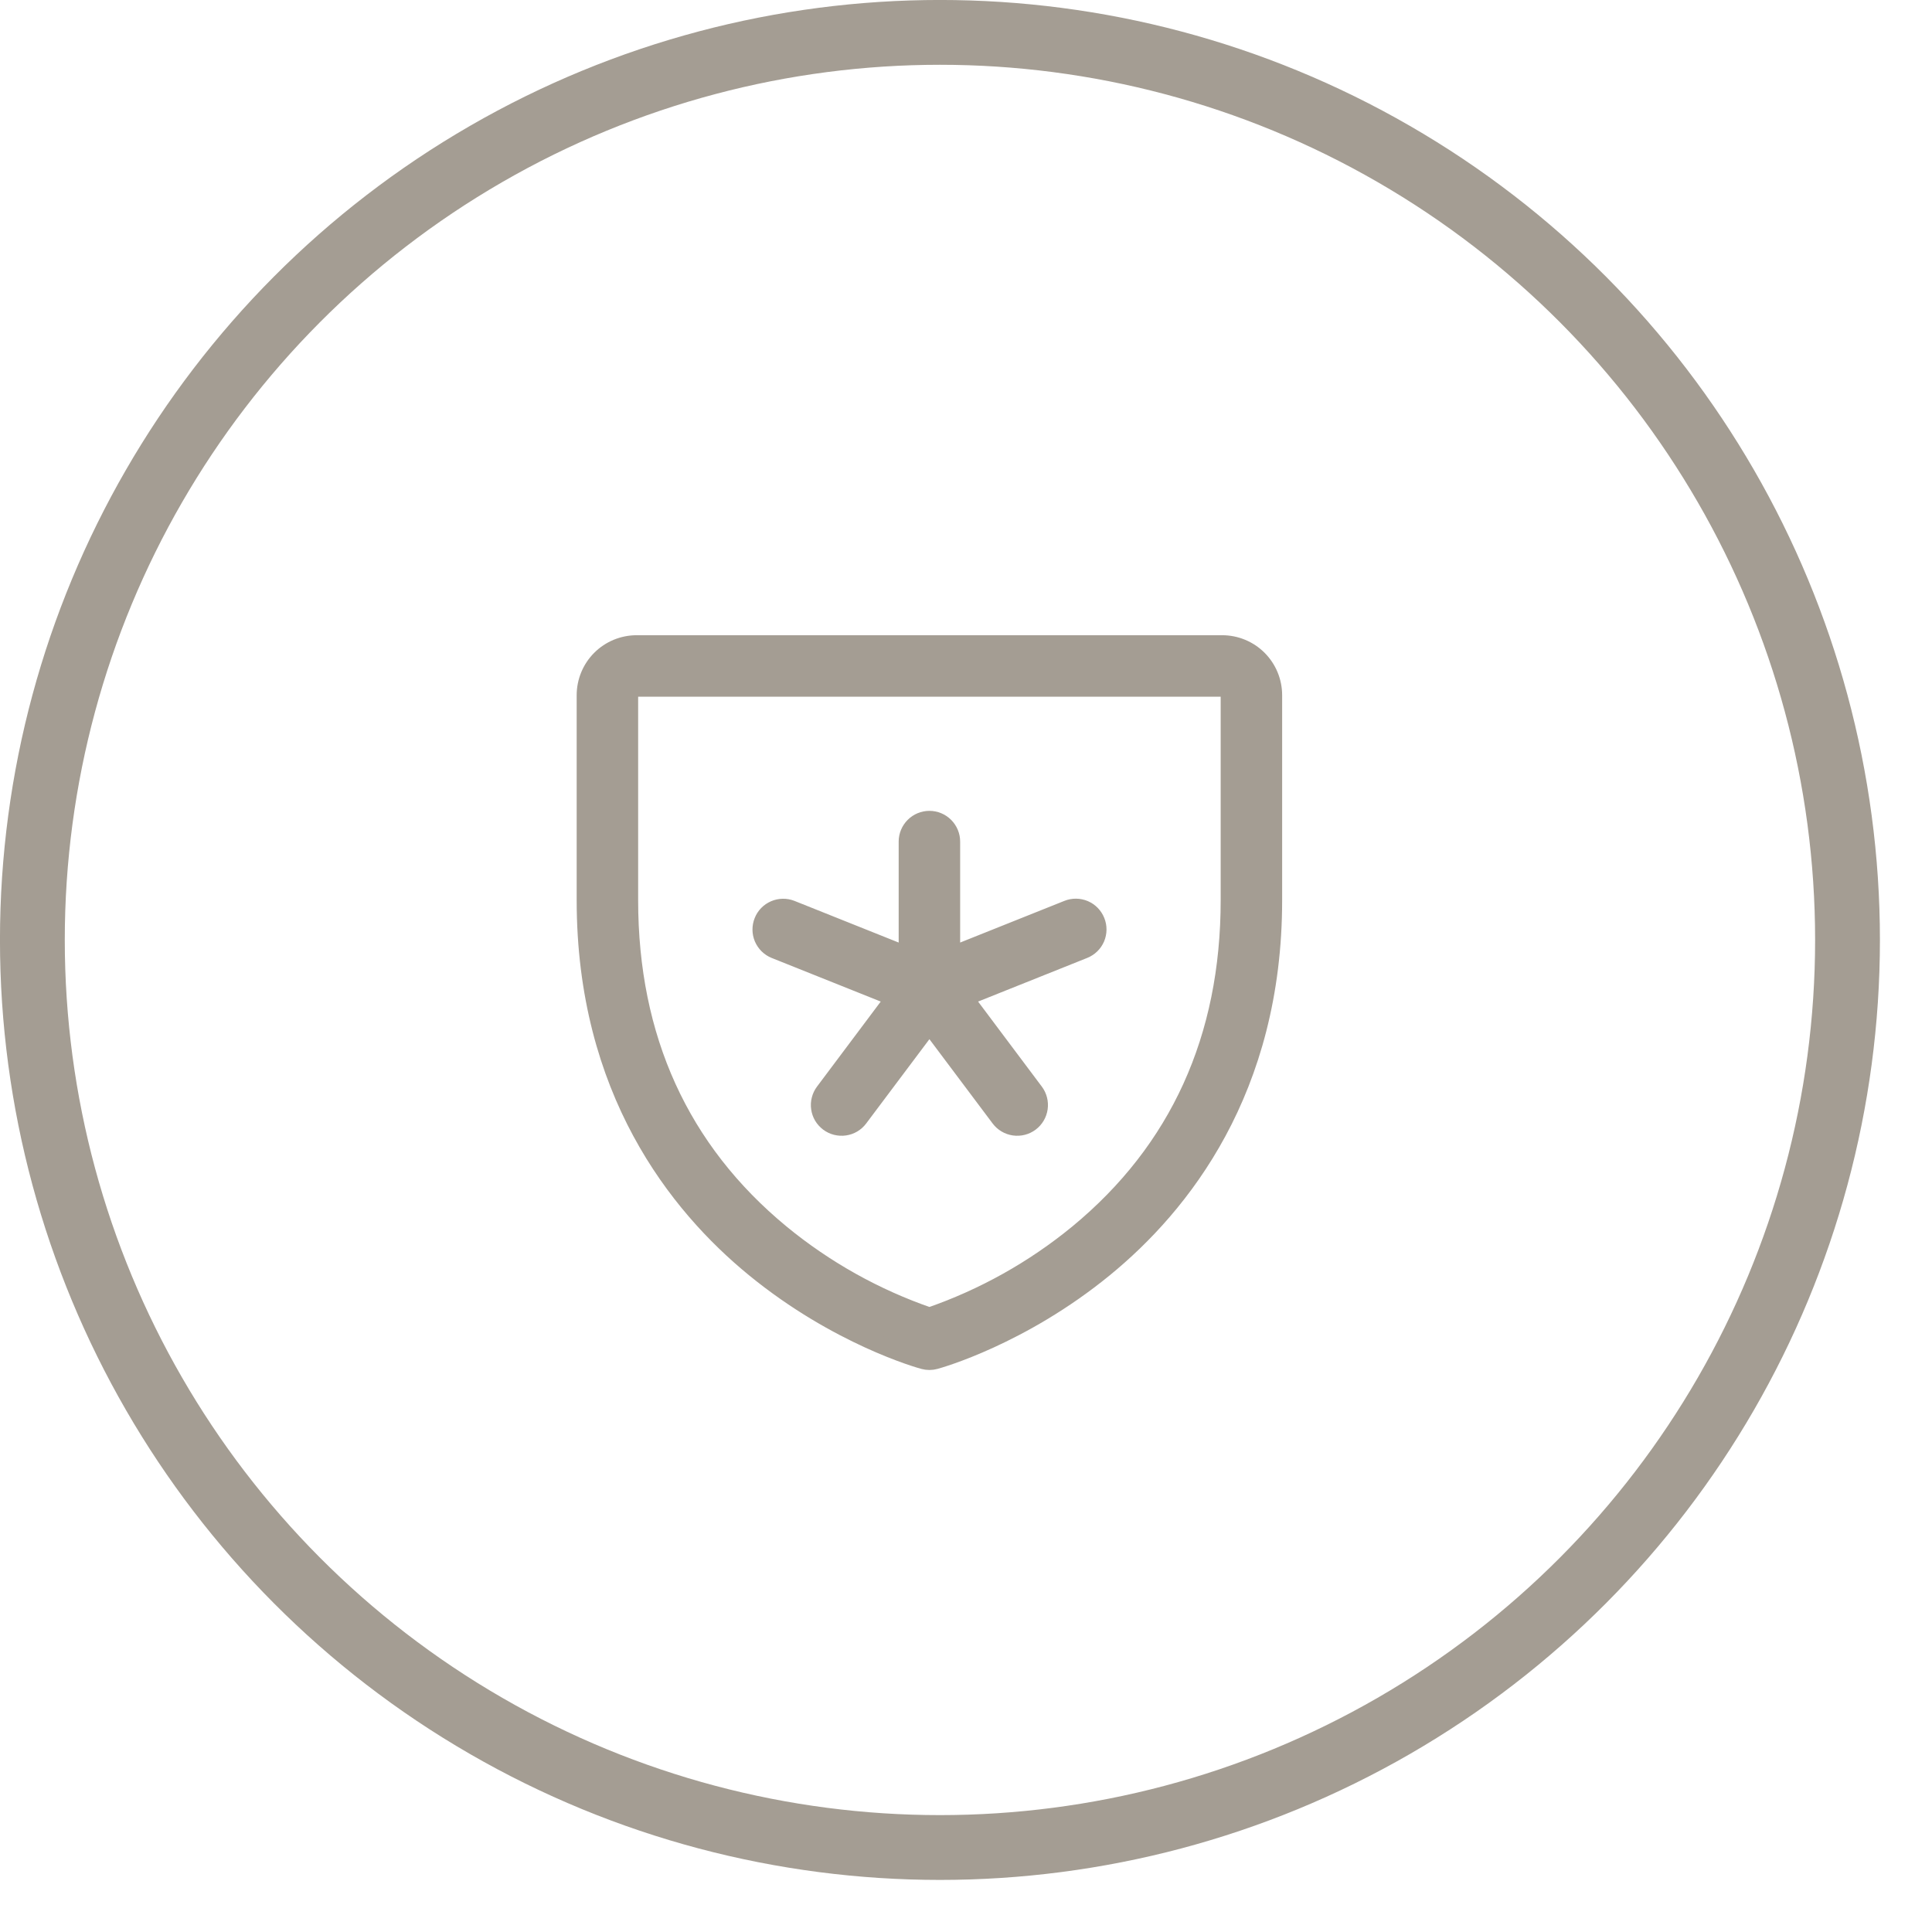
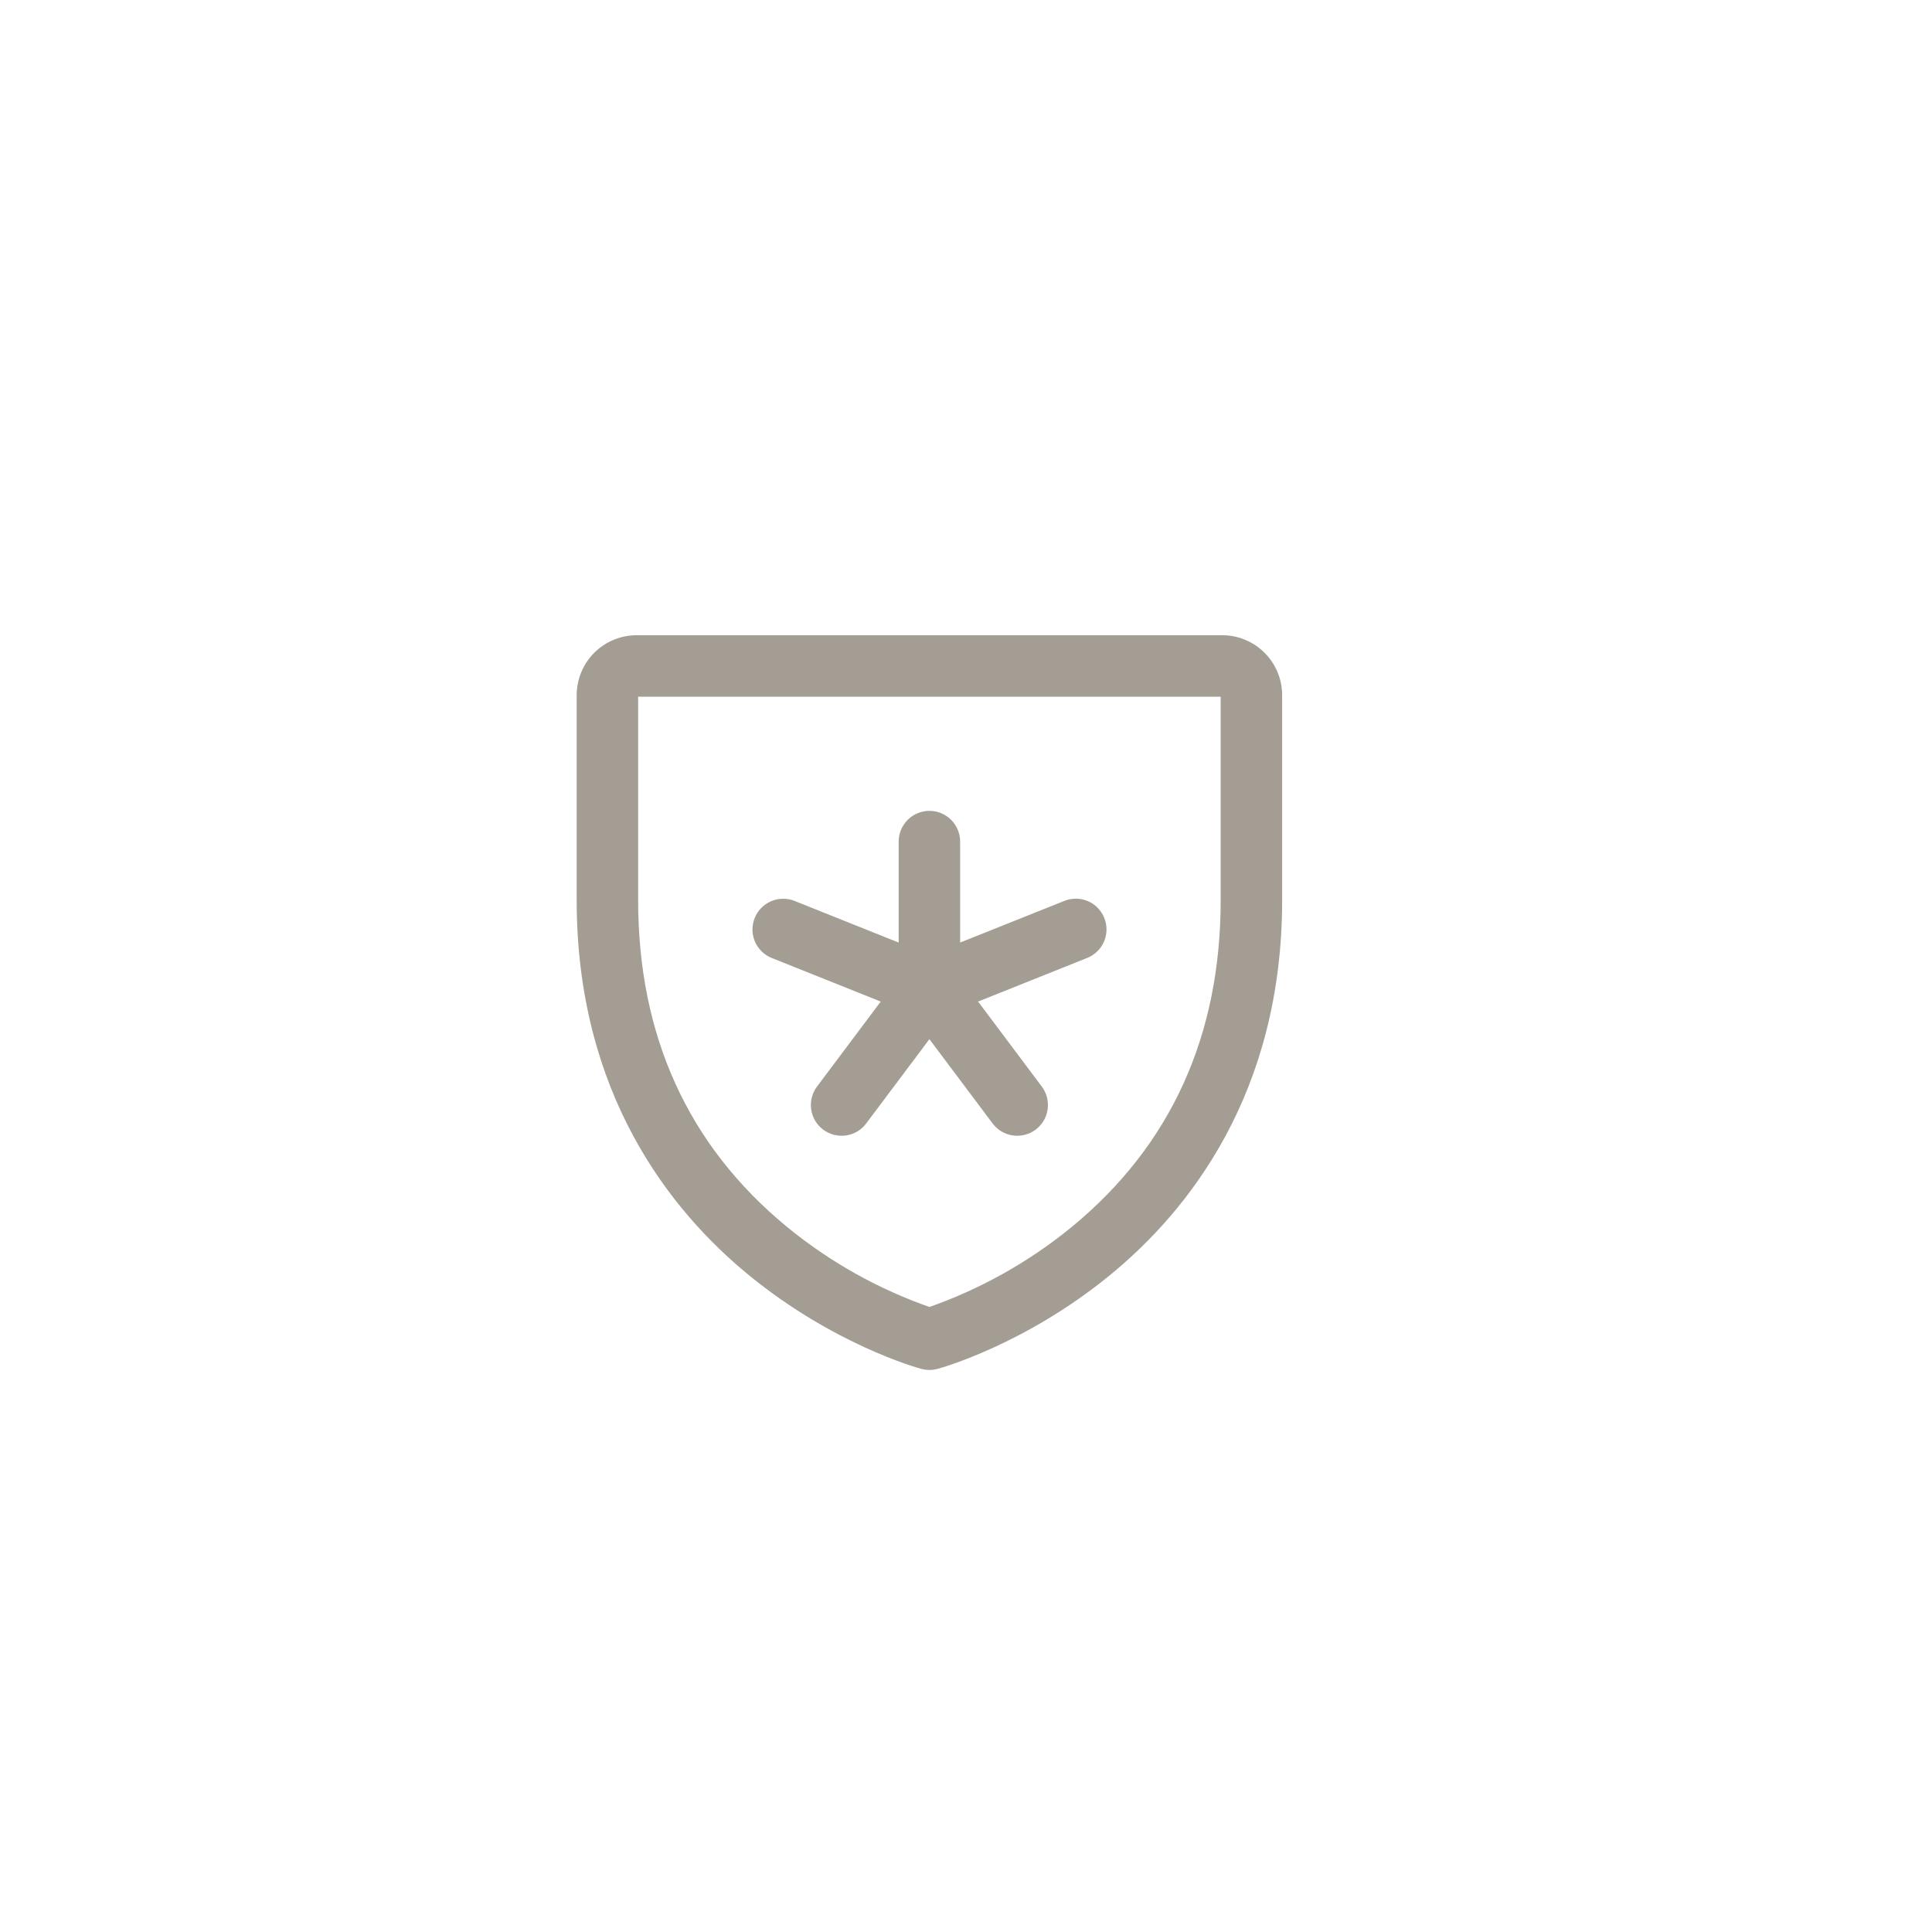
<svg xmlns="http://www.w3.org/2000/svg" width="33" height="33" viewBox="0 0 33 33" fill="none">
-   <circle cx="16.055" cy="16.055" r="15.502" stroke="#A49D93" stroke-width="1.107" />
  <path d="M18.723 15.736C18.76 15.828 18.759 15.931 18.72 16.023C18.681 16.114 18.607 16.186 18.514 16.223L16.469 17.041L17.675 18.65C17.735 18.73 17.76 18.83 17.746 18.928C17.732 19.026 17.68 19.115 17.6 19.175C17.52 19.235 17.42 19.26 17.322 19.246C17.224 19.232 17.135 19.18 17.075 19.1L15.875 17.5L14.675 19.1C14.646 19.139 14.608 19.173 14.566 19.198C14.524 19.223 14.477 19.239 14.428 19.246C14.379 19.253 14.33 19.25 14.282 19.238C14.234 19.226 14.189 19.204 14.15 19.175C14.111 19.145 14.077 19.108 14.052 19.066C14.027 19.024 14.011 18.977 14.004 18.928C13.997 18.879 13.999 18.83 14.012 18.782C14.024 18.734 14.046 18.689 14.075 18.65L15.281 17.041L13.236 16.223C13.144 16.186 13.071 16.113 13.032 16.022C12.994 15.931 12.993 15.829 13.03 15.737C13.066 15.645 13.138 15.571 13.229 15.532C13.32 15.493 13.422 15.491 13.514 15.527L15.5 16.321V14.375C15.5 14.275 15.54 14.18 15.61 14.11C15.68 14.04 15.775 14 15.875 14C15.975 14 16.07 14.04 16.14 14.11C16.21 14.18 16.25 14.275 16.25 14.375V16.321L18.236 15.527C18.328 15.49 18.431 15.491 18.523 15.53C18.614 15.569 18.686 15.643 18.723 15.736ZM21.75 11.875V15.375C21.75 18.621 20.18 20.587 18.863 21.665C17.442 22.828 16.033 23.221 15.974 23.237C15.909 23.255 15.841 23.255 15.776 23.237C15.714 23.221 14.308 22.828 12.887 21.665C11.57 20.587 10 18.621 10 15.375V11.875C10 11.643 10.092 11.42 10.256 11.256C10.42 11.092 10.643 11 10.875 11H20.875C21.107 11 21.33 11.092 21.494 11.256C21.658 11.42 21.75 11.643 21.75 11.875ZM21 11.875C21 11.842 20.987 11.81 20.963 11.787C20.94 11.763 20.908 11.75 20.875 11.75H10.875C10.842 11.75 10.81 11.763 10.787 11.787C10.763 11.81 10.75 11.842 10.75 11.875V15.375C10.75 17.734 11.621 19.649 13.34 21.066C14.094 21.686 14.952 22.165 15.875 22.483C16.797 22.165 17.656 21.685 18.41 21.066C20.129 19.649 21 17.734 21 15.375V11.875Z" fill="#A49D93" stroke="#A49D93" stroke-width="0.3" />
</svg>